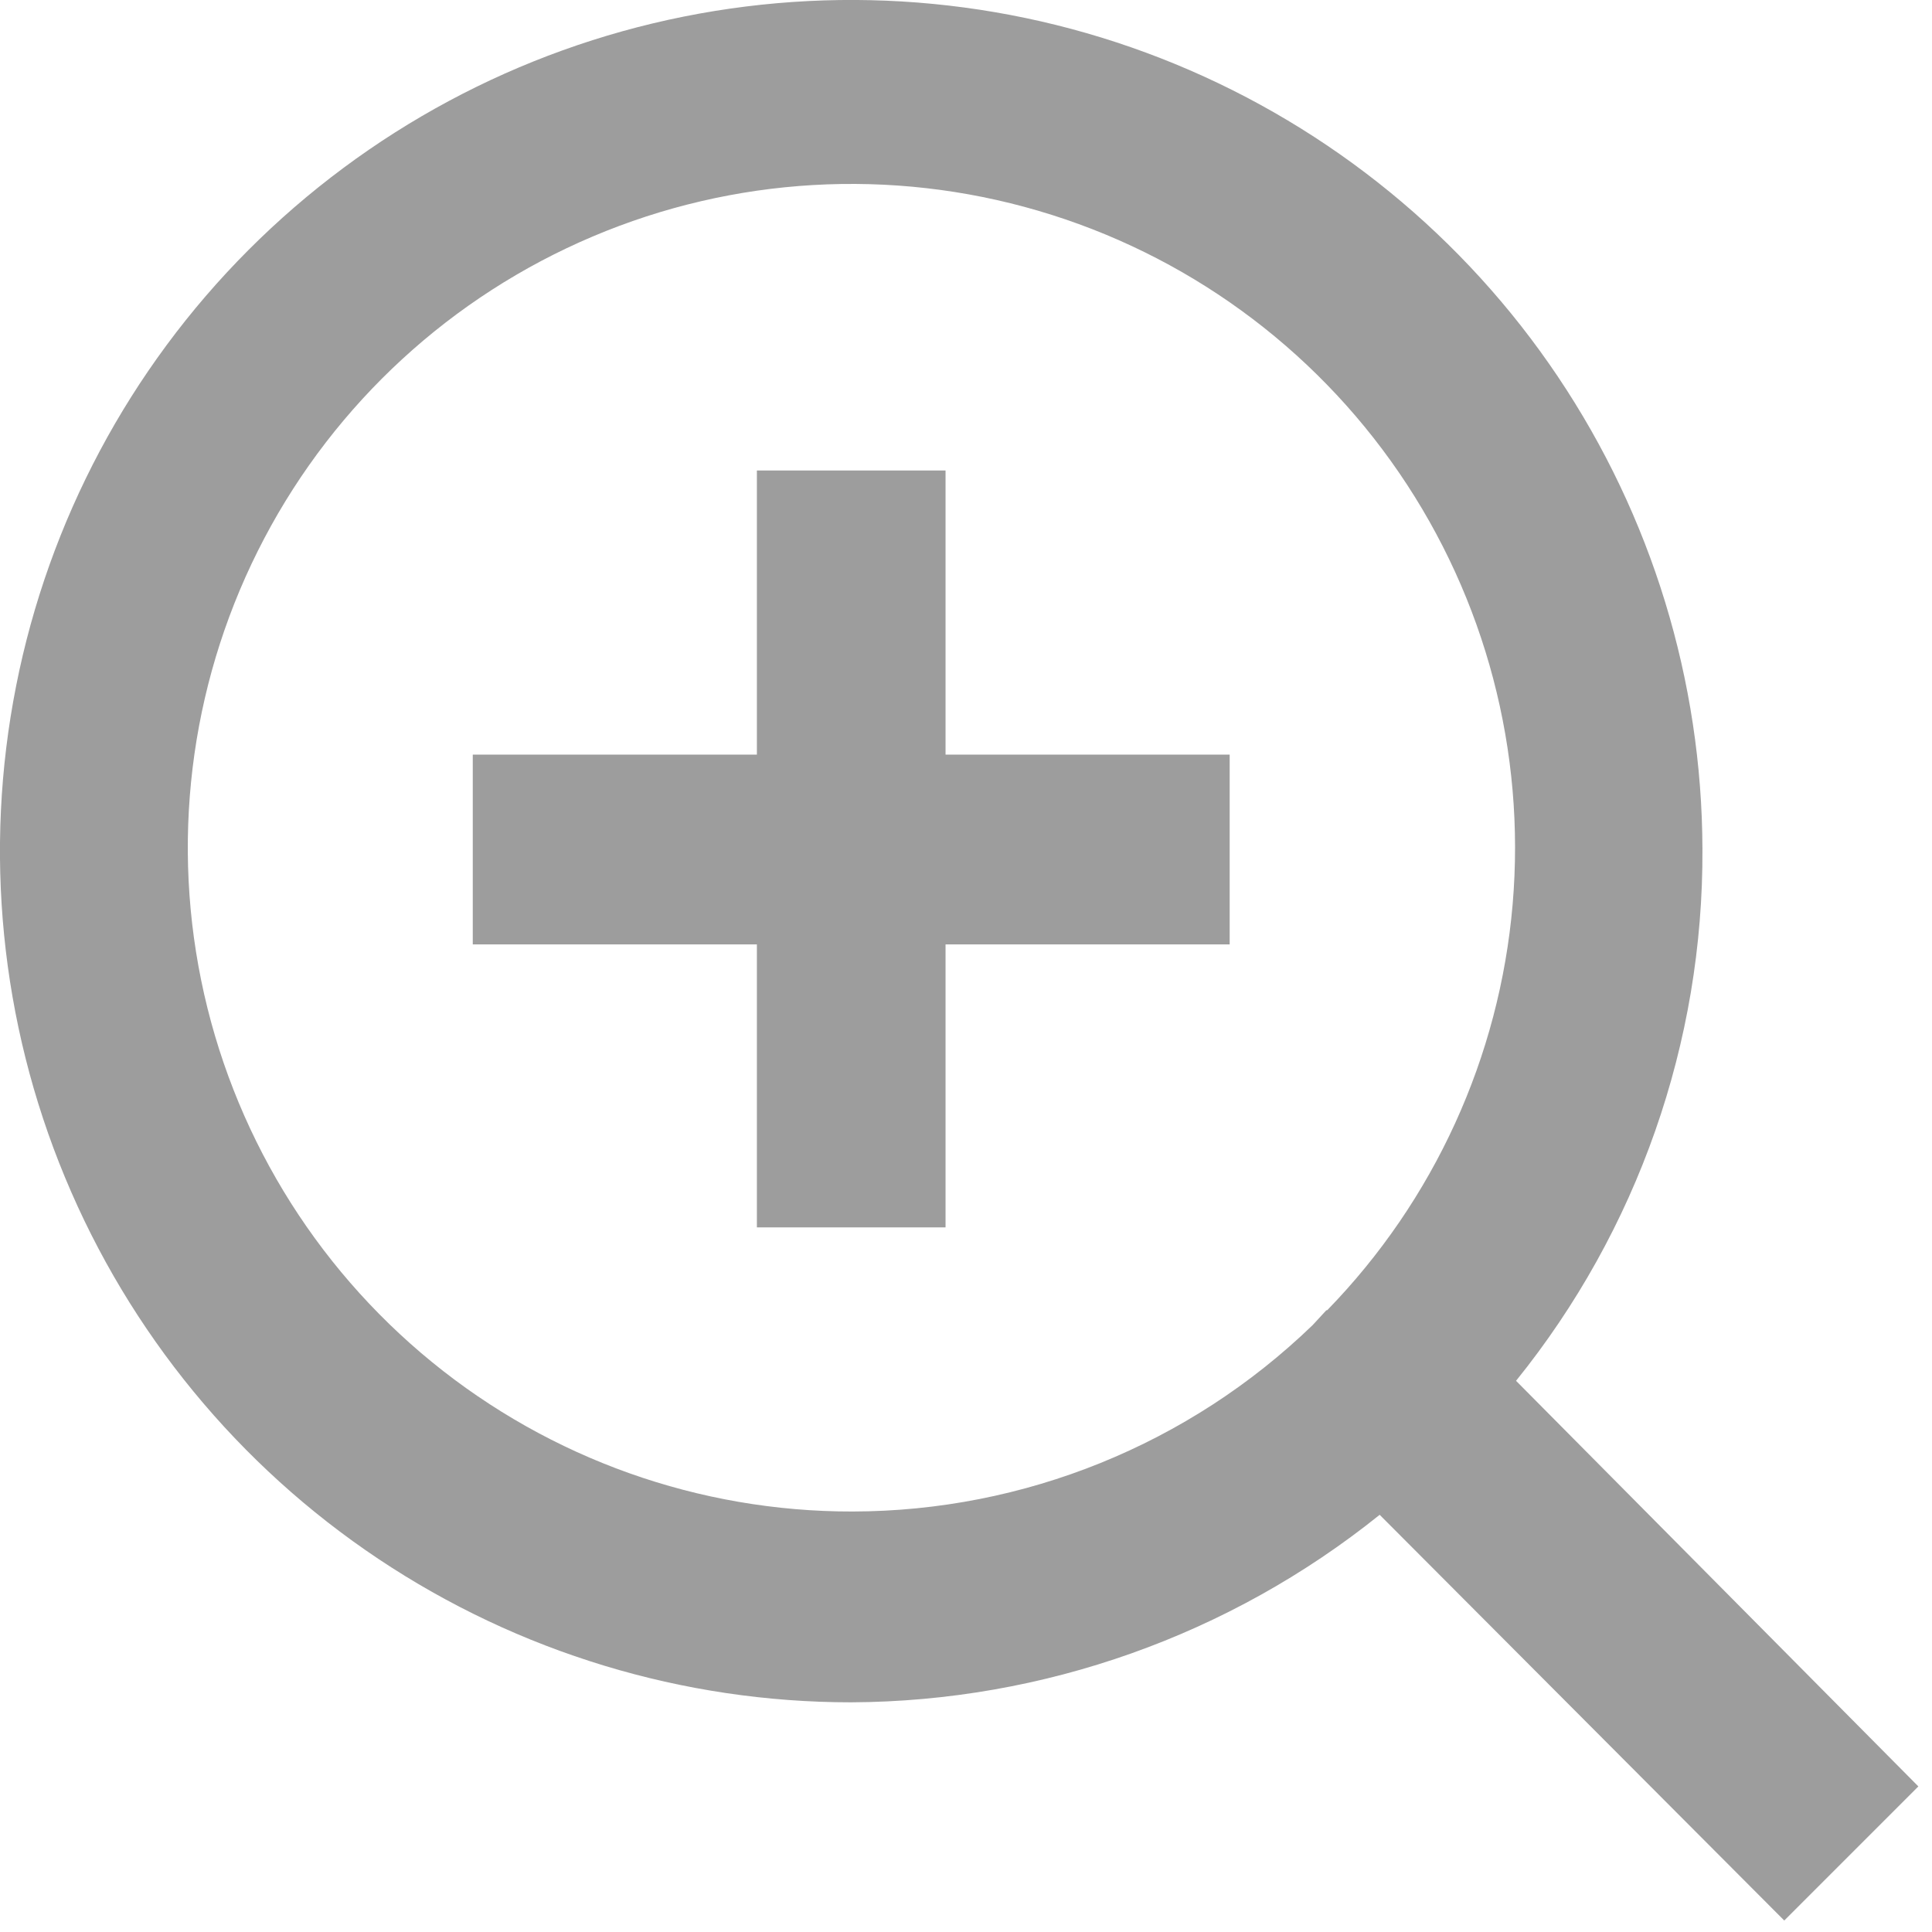
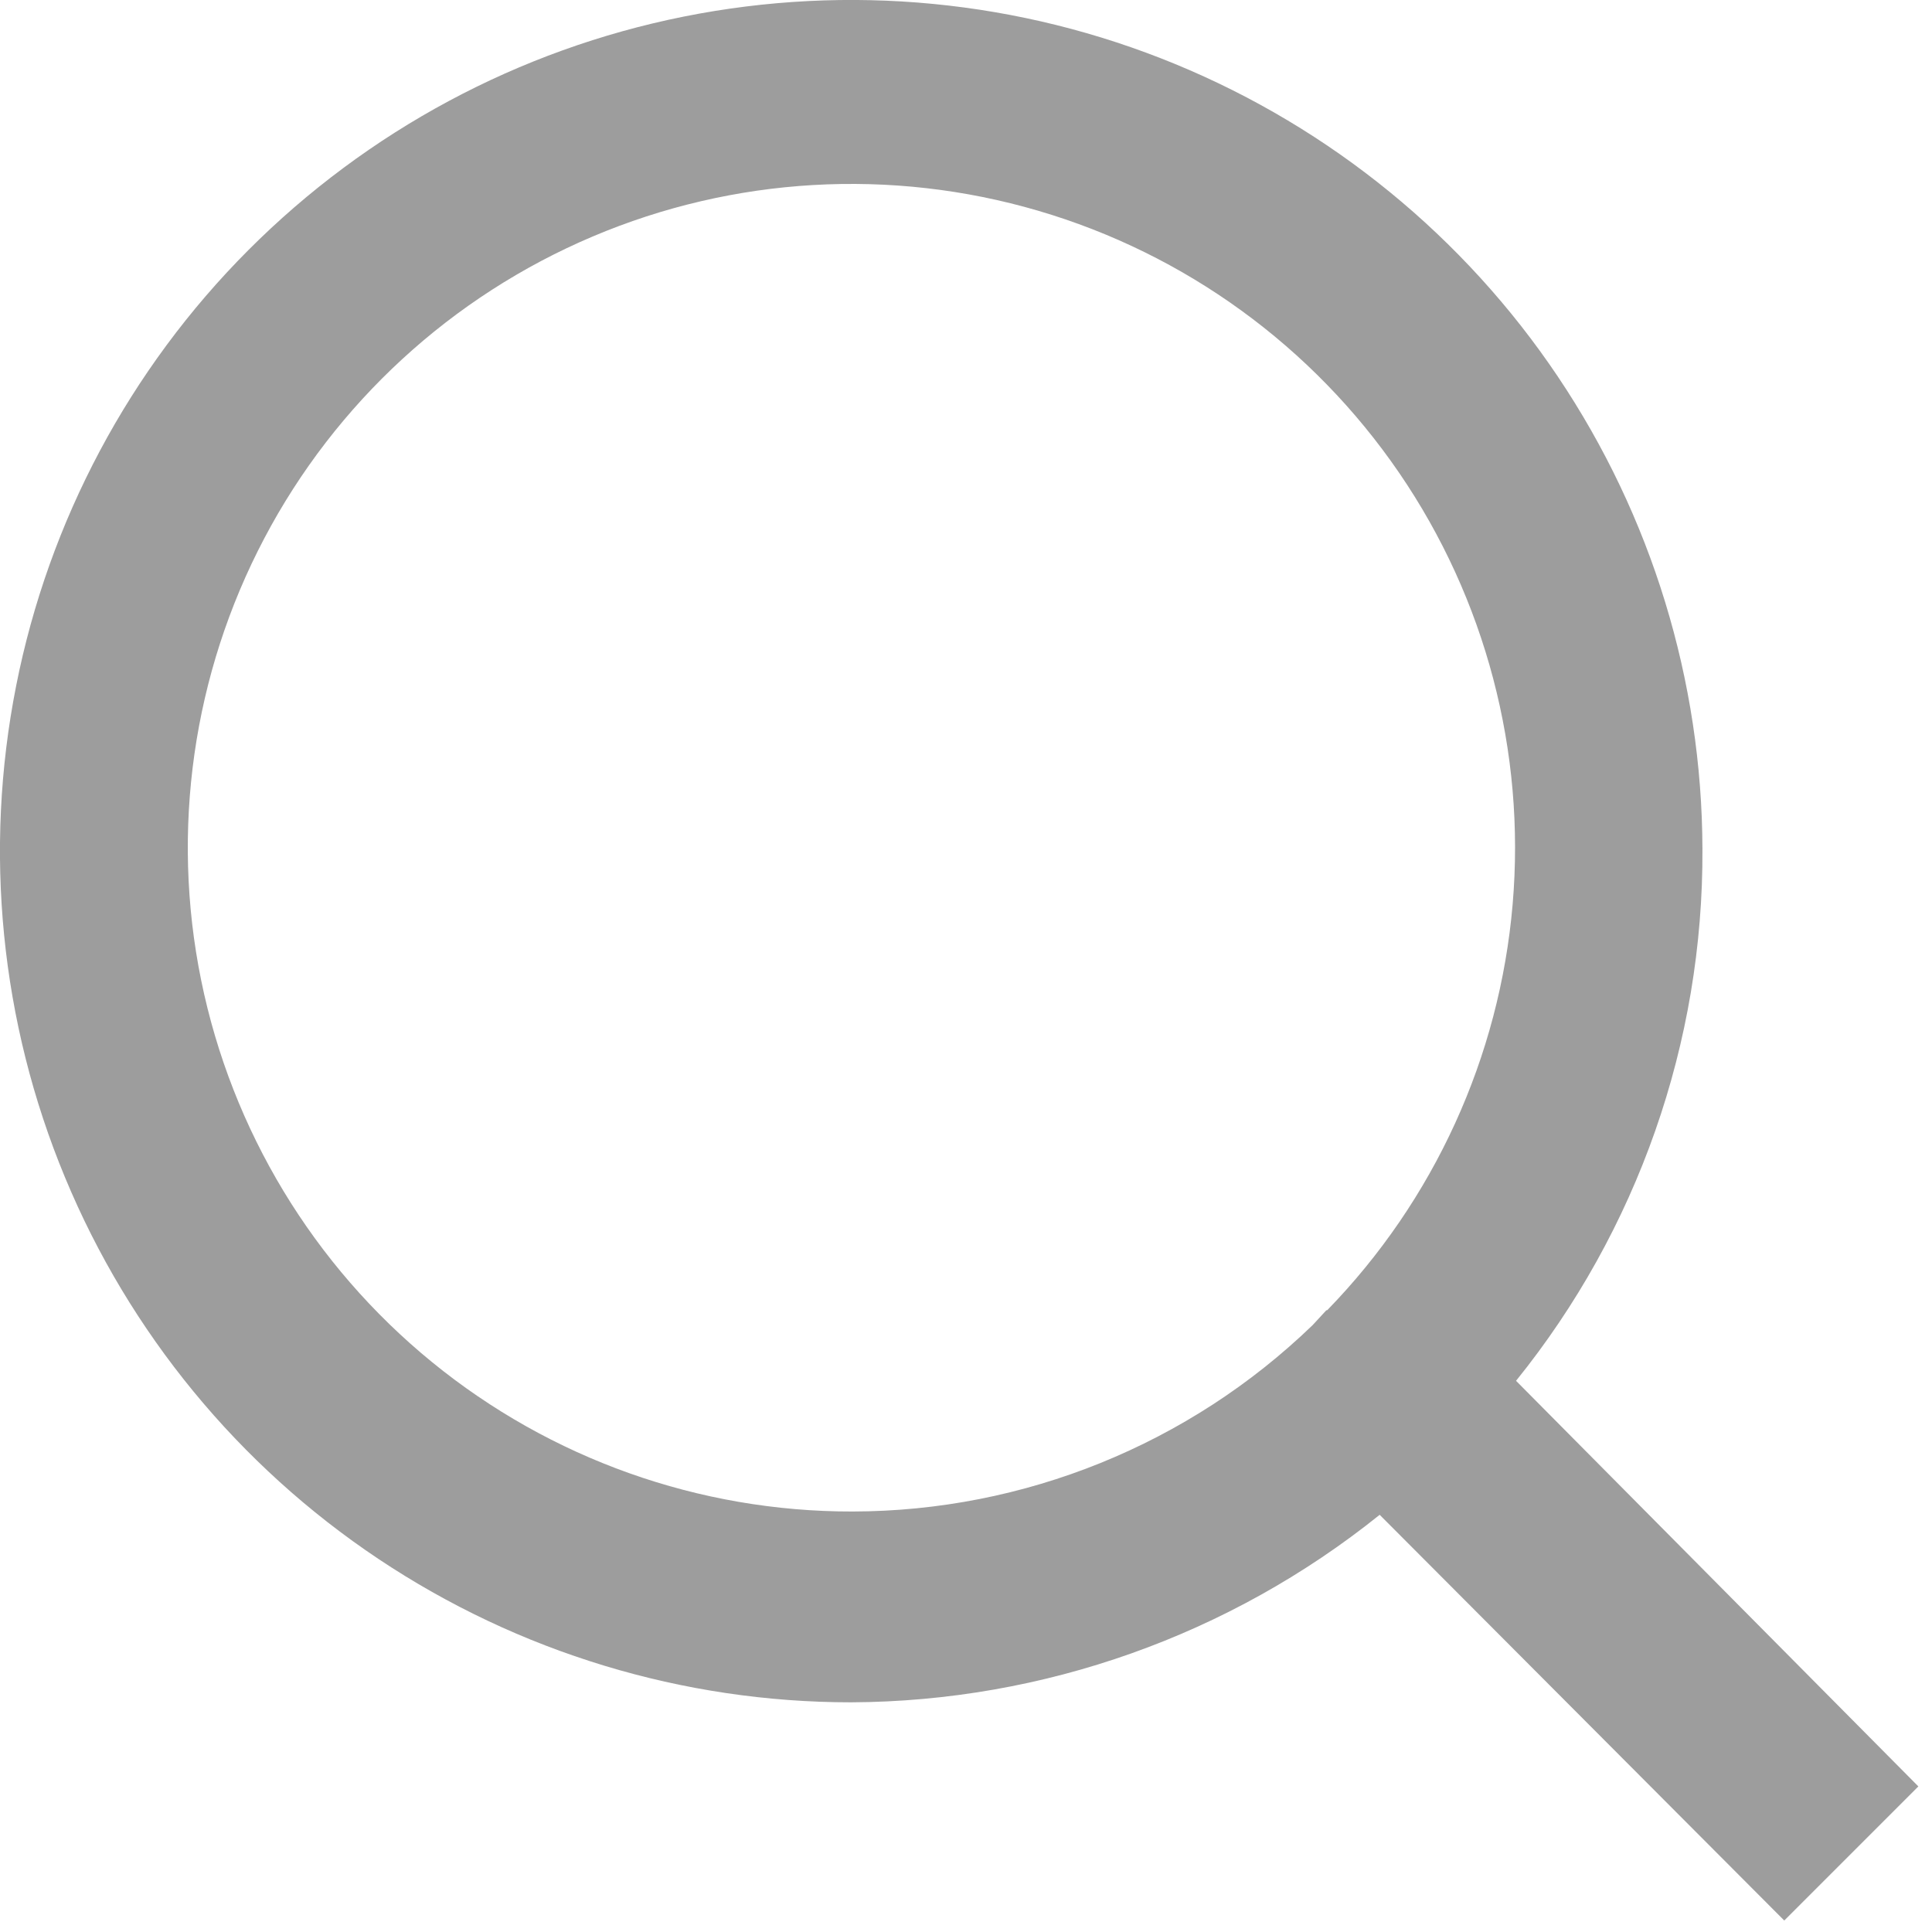
<svg xmlns="http://www.w3.org/2000/svg" fill="none" height="17" viewBox="0 0 17 17" width="17">
  <g fill="#9d9d9d">
    <path d="m13.34 12.15c1.069-1.325 1.649-2.978 1.64-4.68-.004-1.481-.447-2.927-1.272-4.156s-1.997-2.186-3.366-2.75c-1.369-.564-2.874-.709-4.326-.418s-2.784 1.006-3.83 2.054c-1.046 1.048-1.757 2.383-2.044 3.835s-.138 2.957.43 4.325c.567 1.367 1.527 2.536 2.759 3.358s2.679 1.261 4.159 1.261c1.692-.008 3.331-.59 4.65-1.65l3.56 3.57 1.18-1.18zm-1.67-.62-.12.13c-1.087 1.05-2.539 1.638-4.05 1.64-1.348.002-2.655-.463-3.699-1.315-1.044-.852-1.762-2.039-2.031-3.36-.269-1.321-.073-2.694.555-3.887.628-1.193 1.649-2.131 2.89-2.657 1.241-.526 2.626-.606 3.919-.227 1.294.379 2.416 1.194 3.177 2.306.761 1.112 1.114 2.454.999 3.797-.115 1.343-.691 2.605-1.631 3.571z" />
-     <path d="m8.32 10.8v-2.49h2.5v-1.67h-2.5v-2.5h-1.66v2.5h-2.5v1.67h2.5v2.49z" />
  </g>
</svg>